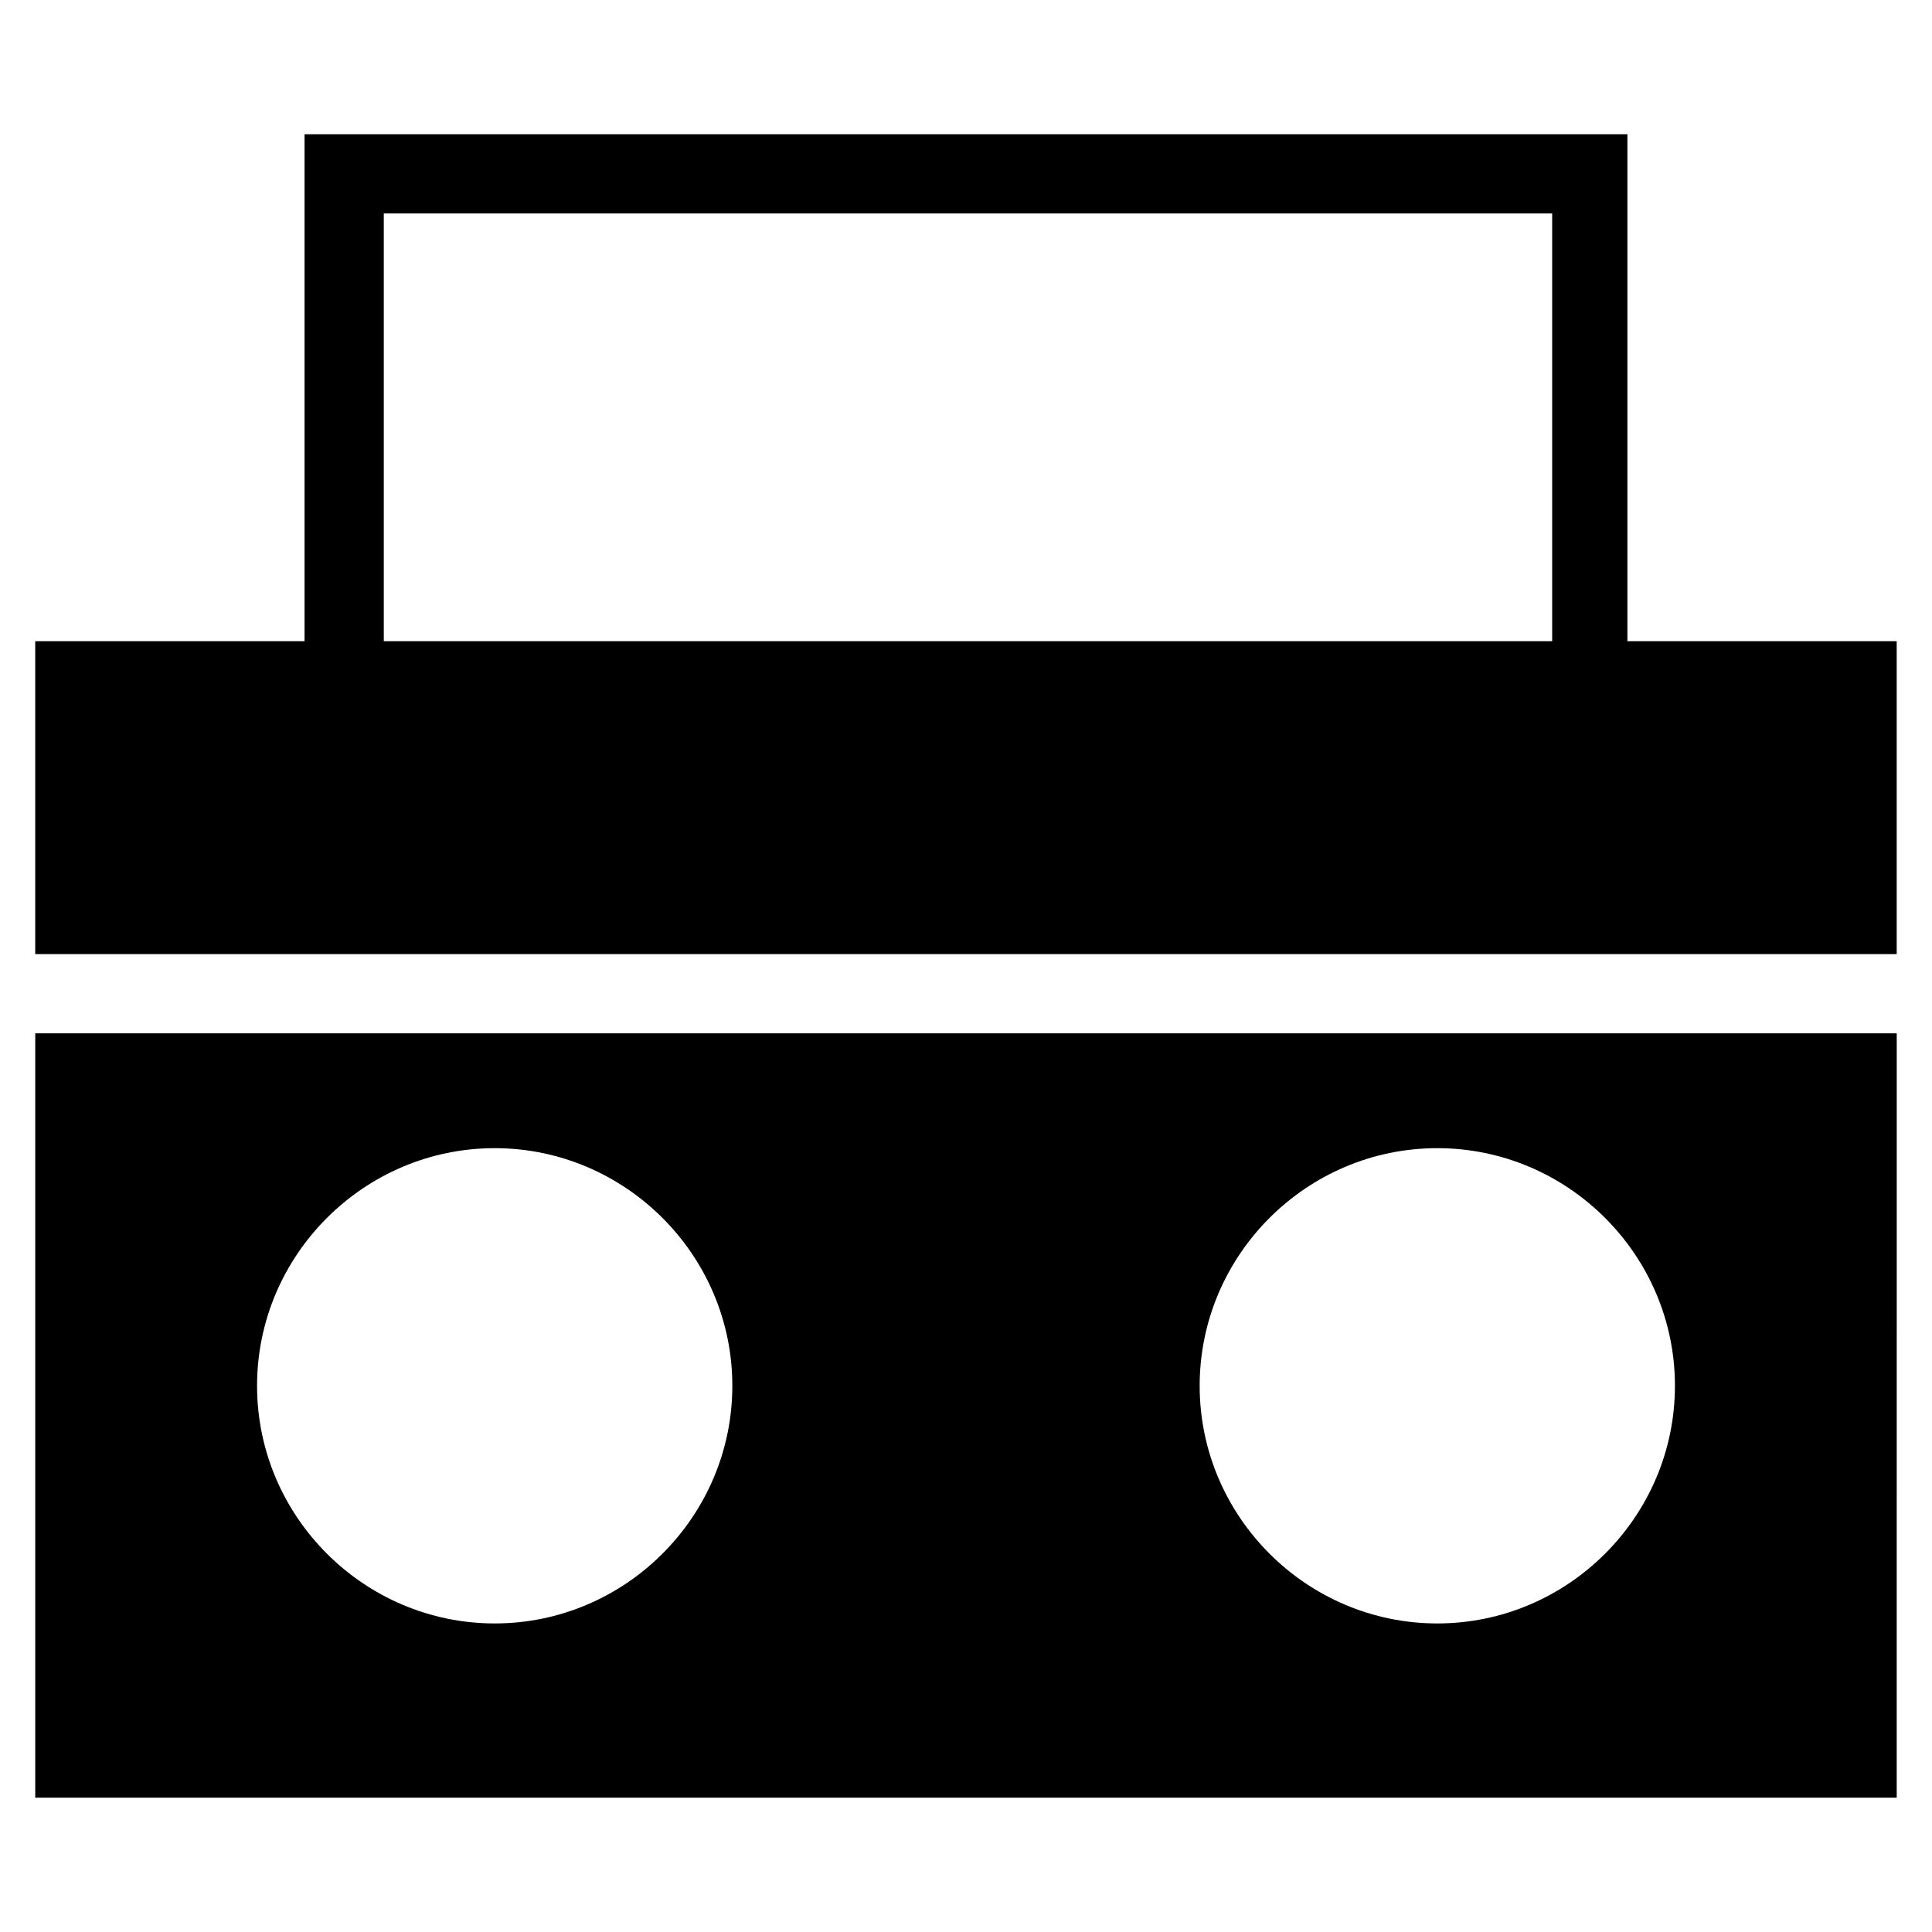
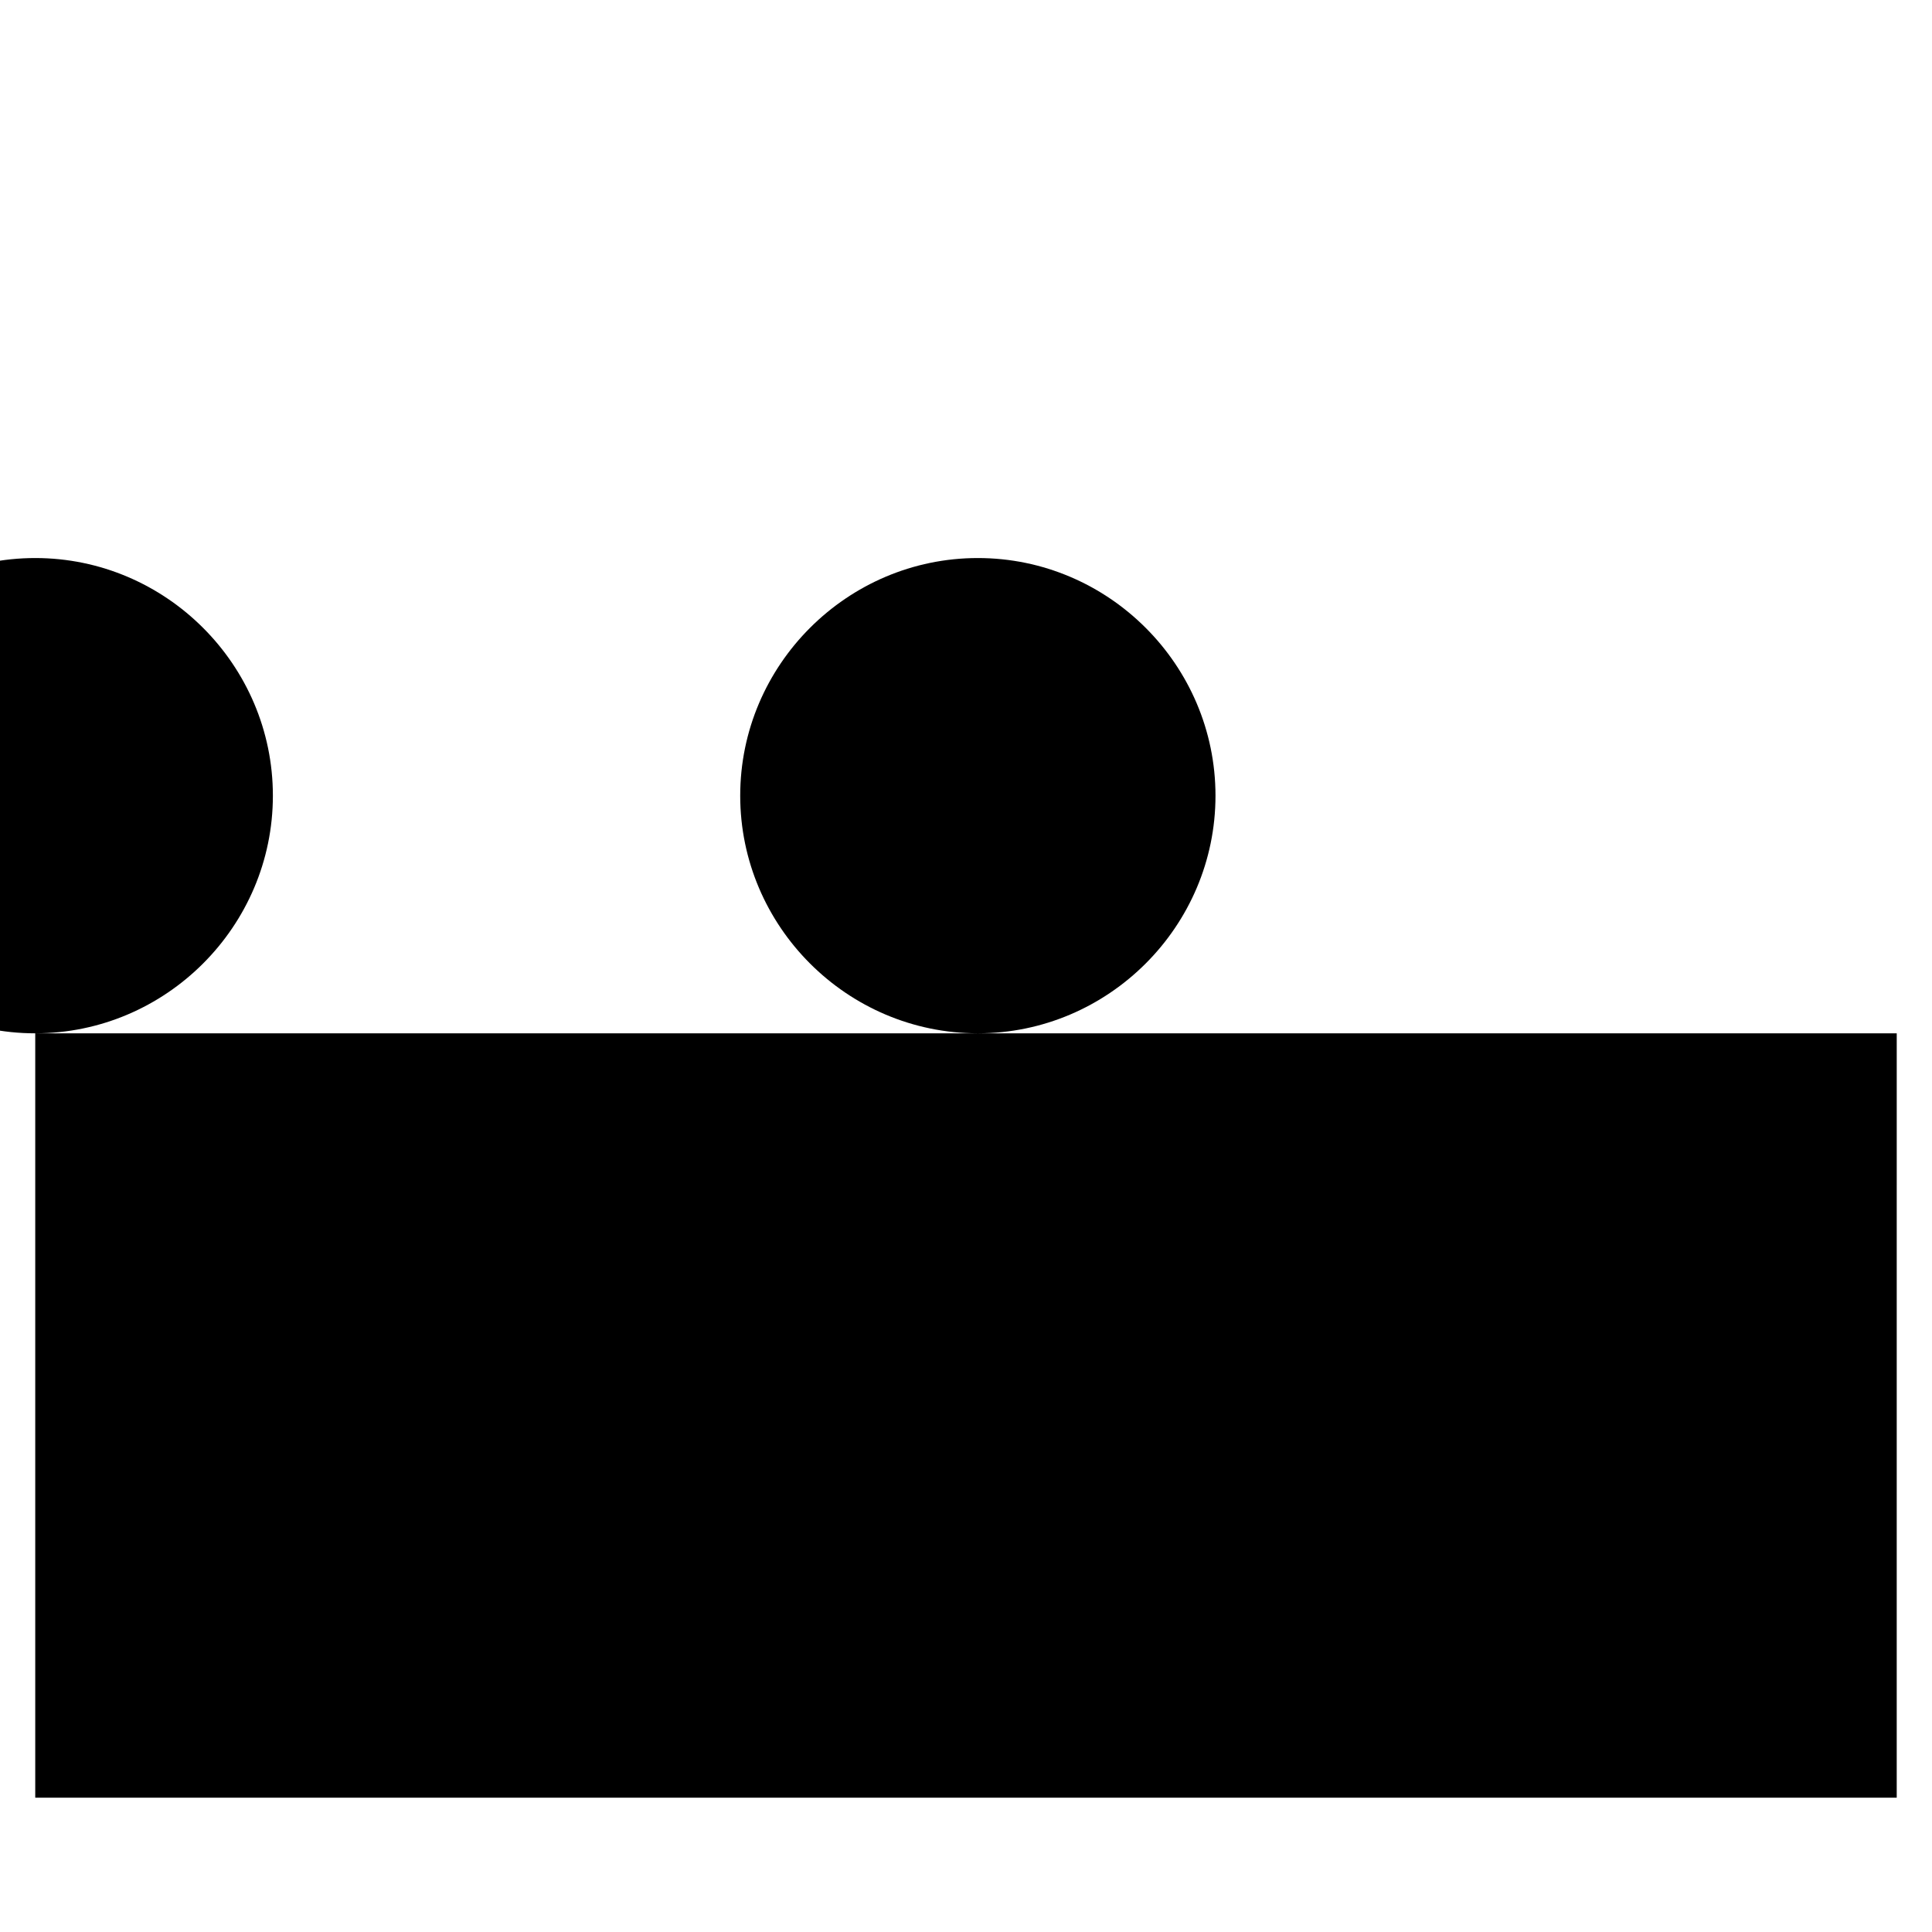
<svg xmlns="http://www.w3.org/2000/svg" fill="#000000" width="800px" height="800px" version="1.1" viewBox="144 144 512 512">
  <g>
-     <path d="m575.28 313.93v-134.35h-350.57v134.35h-71.375v82.918h493.31v-82.918h-71.371zm-329.57-113.36h309.63v113.36h-309.63z" />
-     <path d="m153.34 417.84v202.57h493.31l0.004-202.57zm121.76 156.39c-34.637 0-62.977-28.34-62.977-62.977 0-34.637 28.34-62.977 62.977-62.977 34.637 0 62.977 28.34 62.977 62.977-0.004 34.637-28.34 62.977-62.977 62.977zm249.8 0c-34.637 0-62.977-28.34-62.977-62.977 0-34.637 28.34-62.977 62.977-62.977 34.637 0 62.977 28.34 62.977 62.977 0 34.637-28.34 62.977-62.977 62.977z" />
+     <path d="m153.34 417.84v202.57h493.31l0.004-202.57zc-34.637 0-62.977-28.34-62.977-62.977 0-34.637 28.34-62.977 62.977-62.977 34.637 0 62.977 28.34 62.977 62.977-0.004 34.637-28.34 62.977-62.977 62.977zm249.8 0c-34.637 0-62.977-28.34-62.977-62.977 0-34.637 28.34-62.977 62.977-62.977 34.637 0 62.977 28.34 62.977 62.977 0 34.637-28.34 62.977-62.977 62.977z" />
  </g>
</svg>